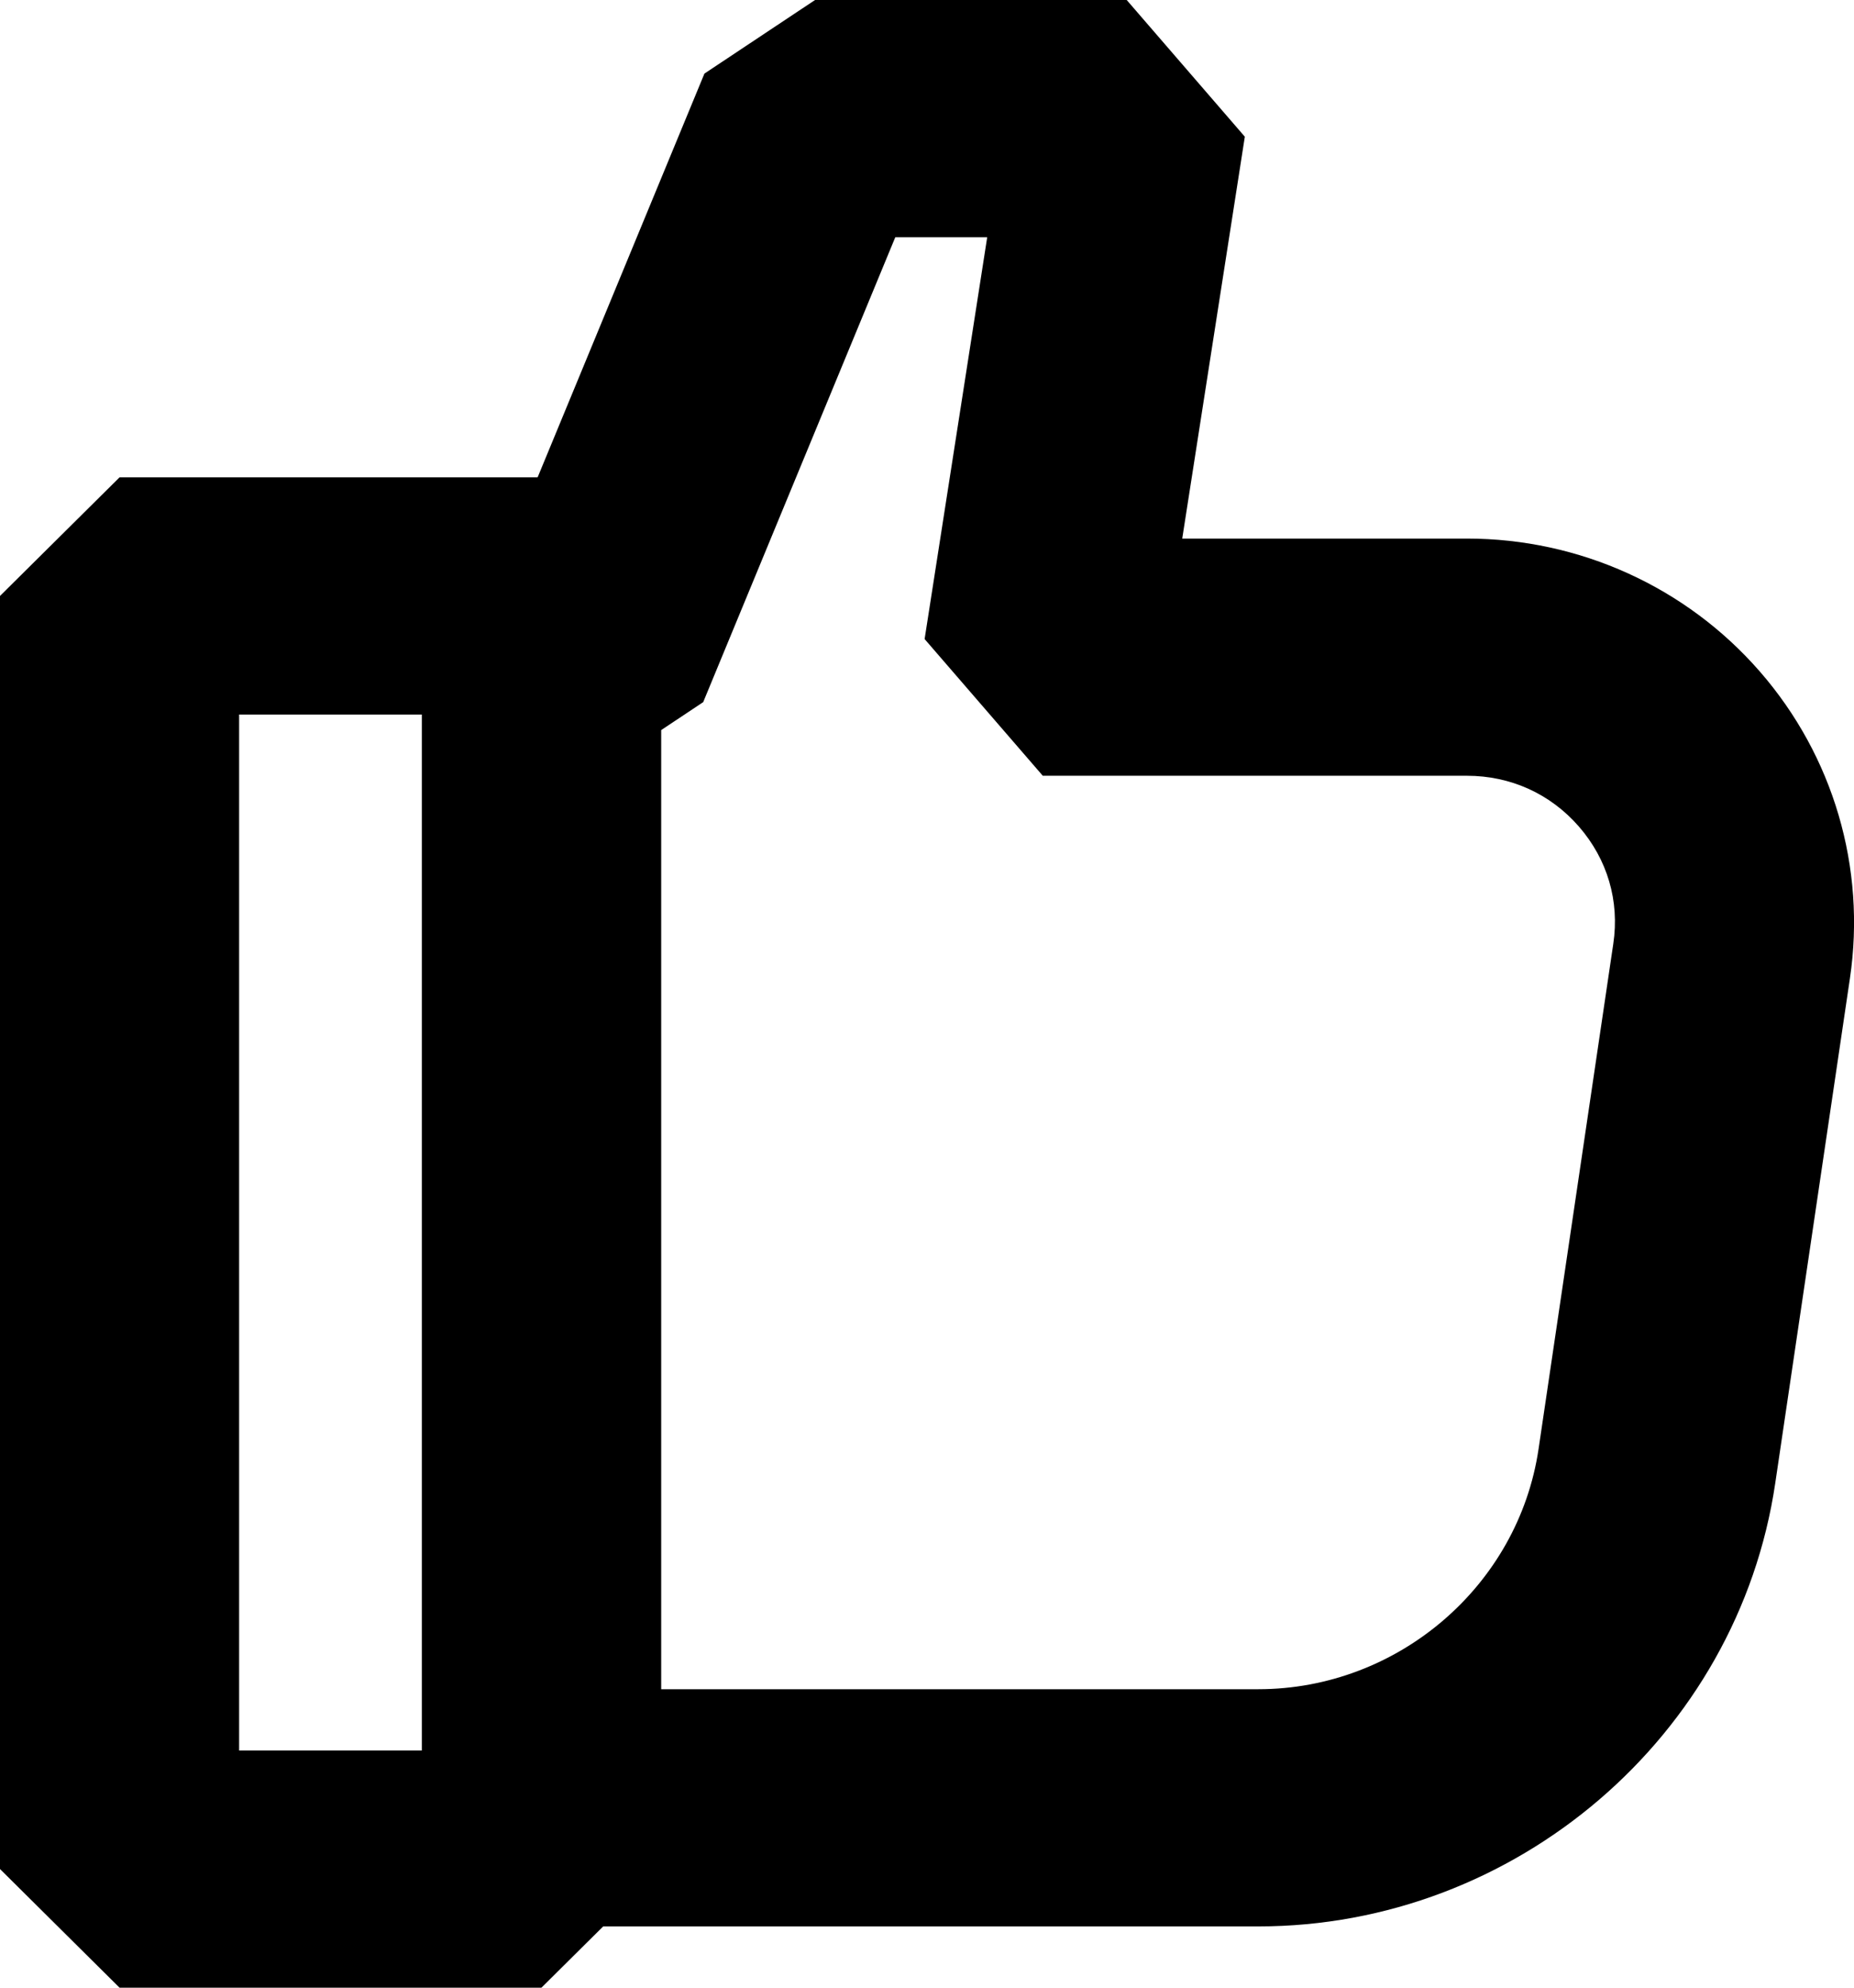
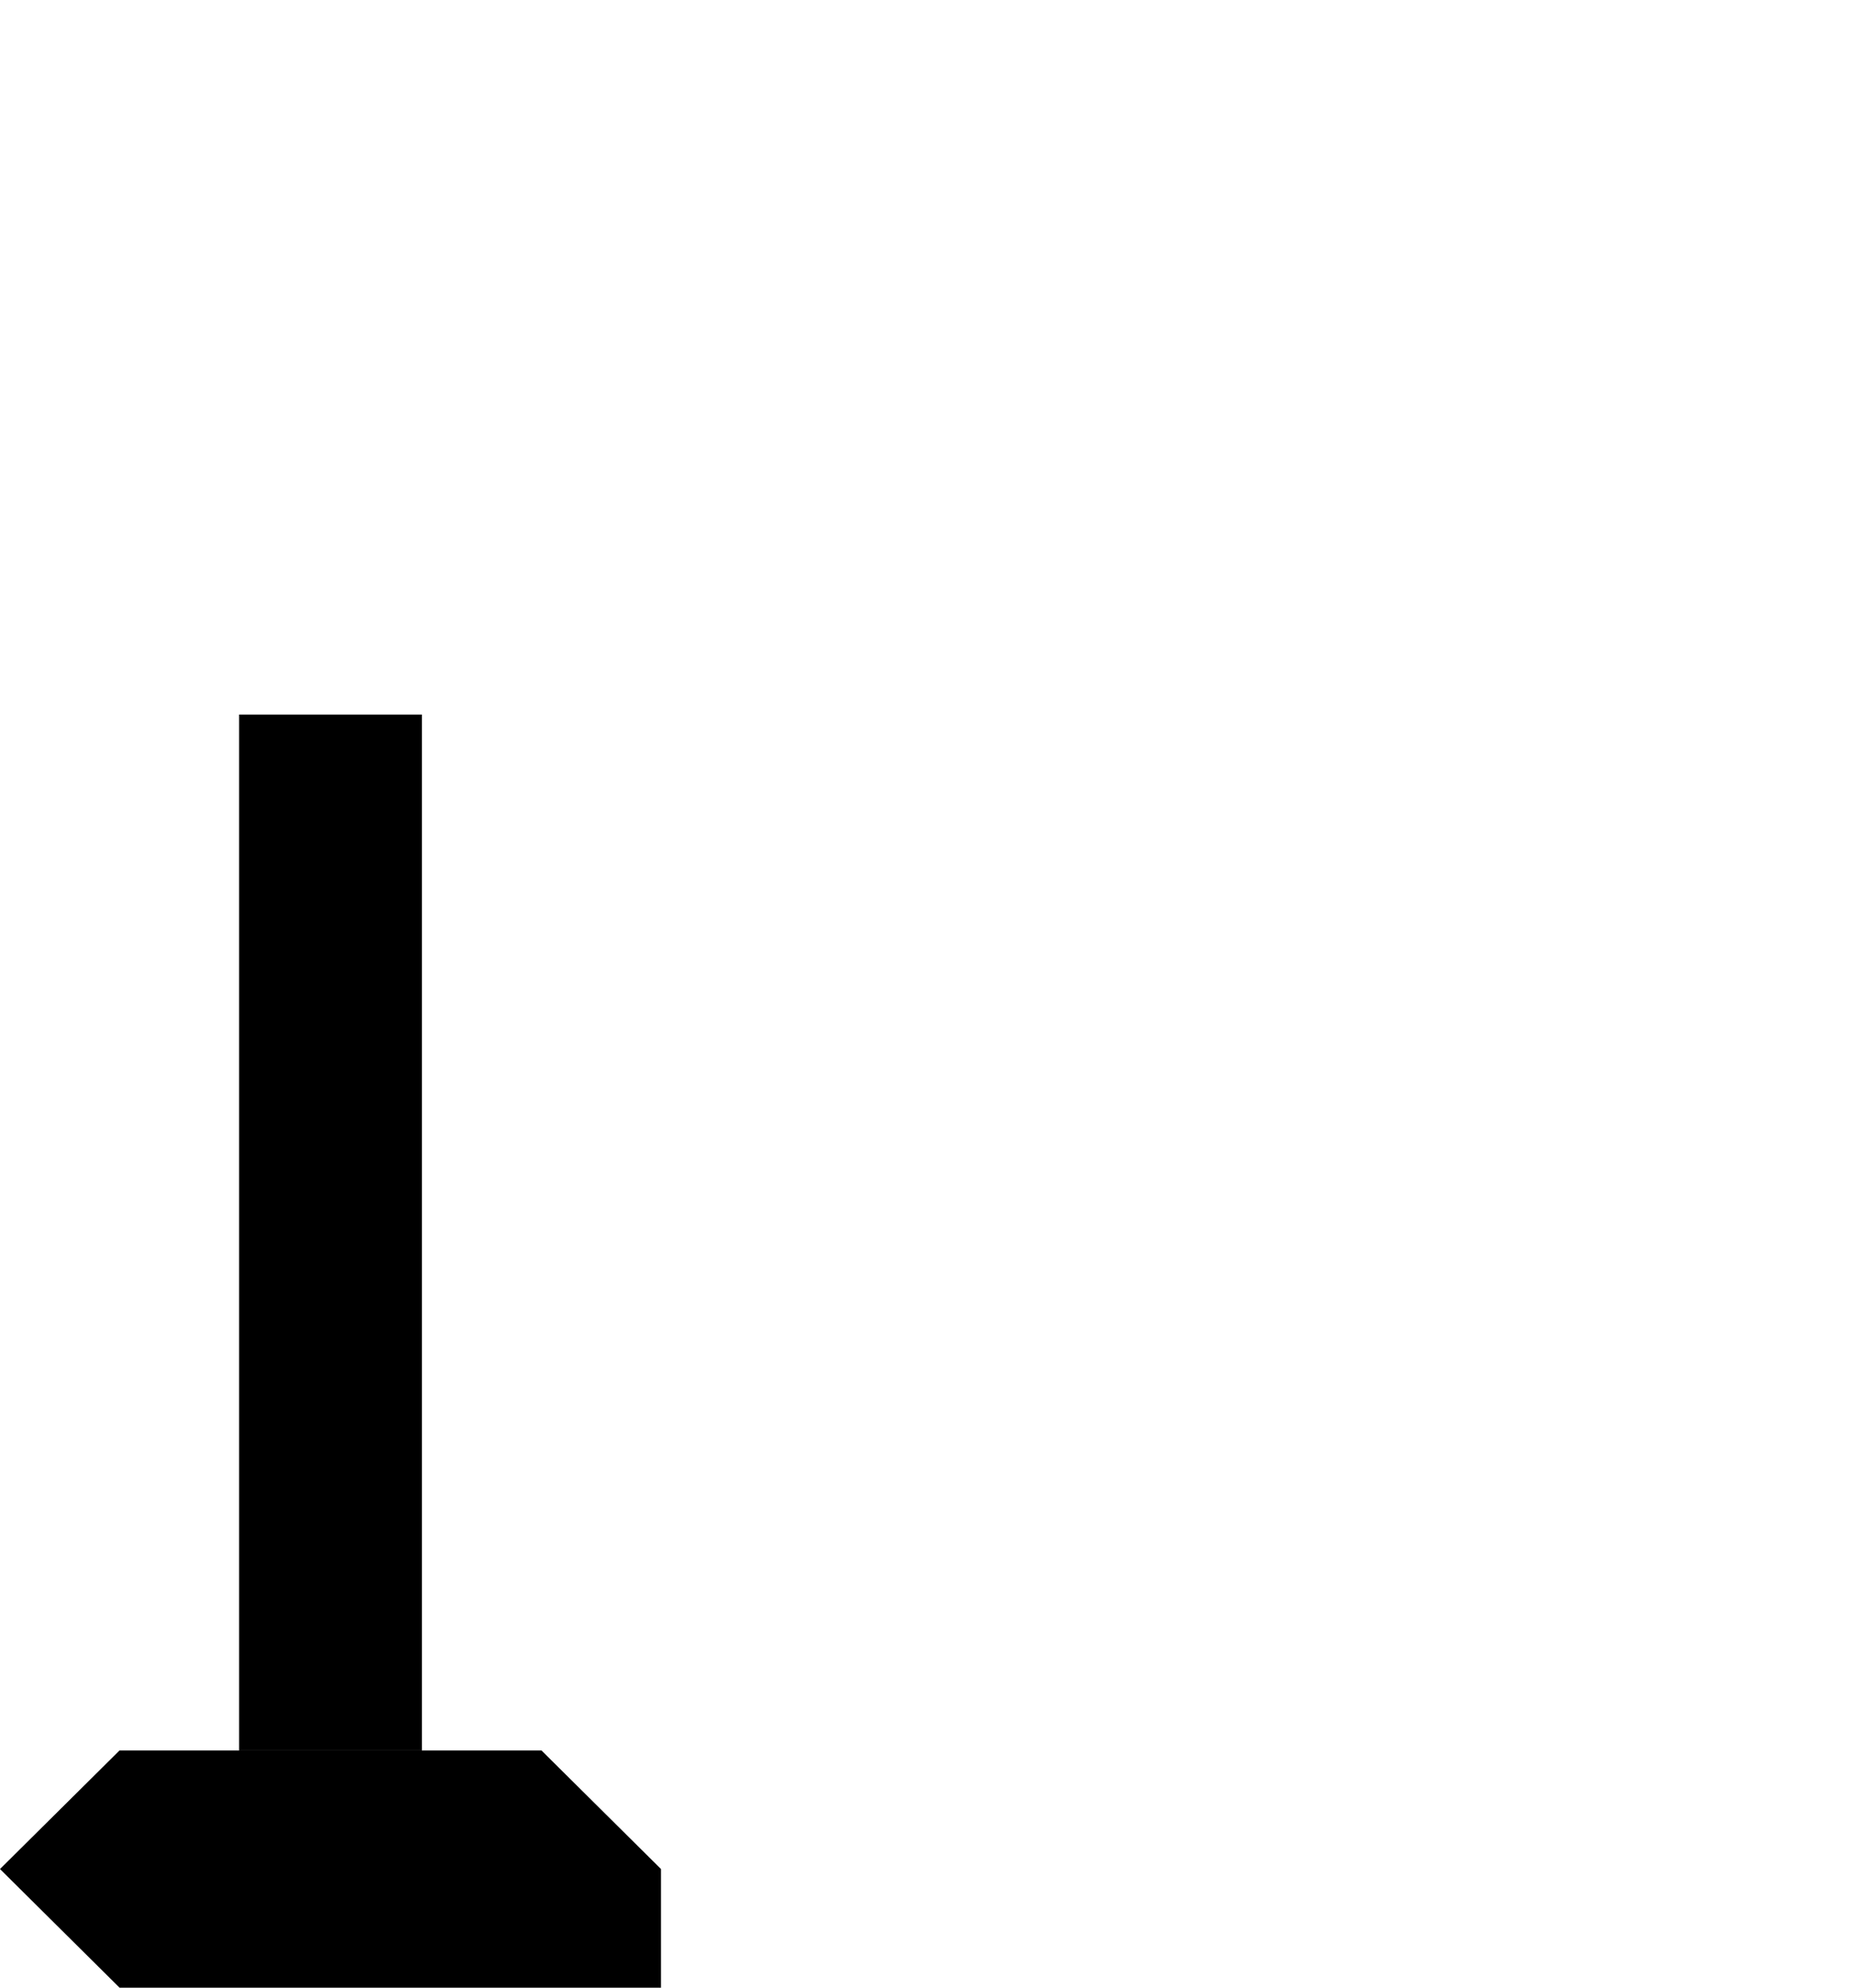
<svg xmlns="http://www.w3.org/2000/svg" version="1.1" id="레이어_1" x="0px" y="0px" width="42px" height="45px" viewBox="0 0 42 45" enable-background="new 0 0 42 45" xml:space="preserve">
  <g>
-     <path fill="#000" d="M12.266,45H2.708L0,42.314V13.492l2.708-2.685h9.558l2.708,2.685v28.822L12.266,45z M5.417,39.63h4.14   V16.177h-4.14V39.63z" />
-     <path fill="#000" d="M28.504,43.613H12.266l-2.708-2.686v-26.05l1.59-1.576l4.81-11.635L18.464,0h7.06l2.676,3.095l-1.418,9.098   h6.45c2.55,0,4.968,1.097,6.635,3.01s2.411,4.443,2.041,6.944l-1.693,11.438C39.367,39.303,34.334,43.613,28.504,43.613z    M14.975,38.243h13.529c3.162,0,5.891-2.338,6.35-5.438l1.693-11.438c0.145-0.97-0.133-1.912-0.779-2.654s-1.547-1.15-2.536-1.15   h-9.609l-2.677-3.095l1.418-9.098h-2.082l-4.352,10.526l-0.955,0.635V38.243z" />
+     <path fill="#000" d="M12.266,45H2.708L0,42.314l2.708-2.685h9.558l2.708,2.685v28.822L12.266,45z M5.417,39.63h4.14   V16.177h-4.14V39.63z" />
  </g>
</svg>